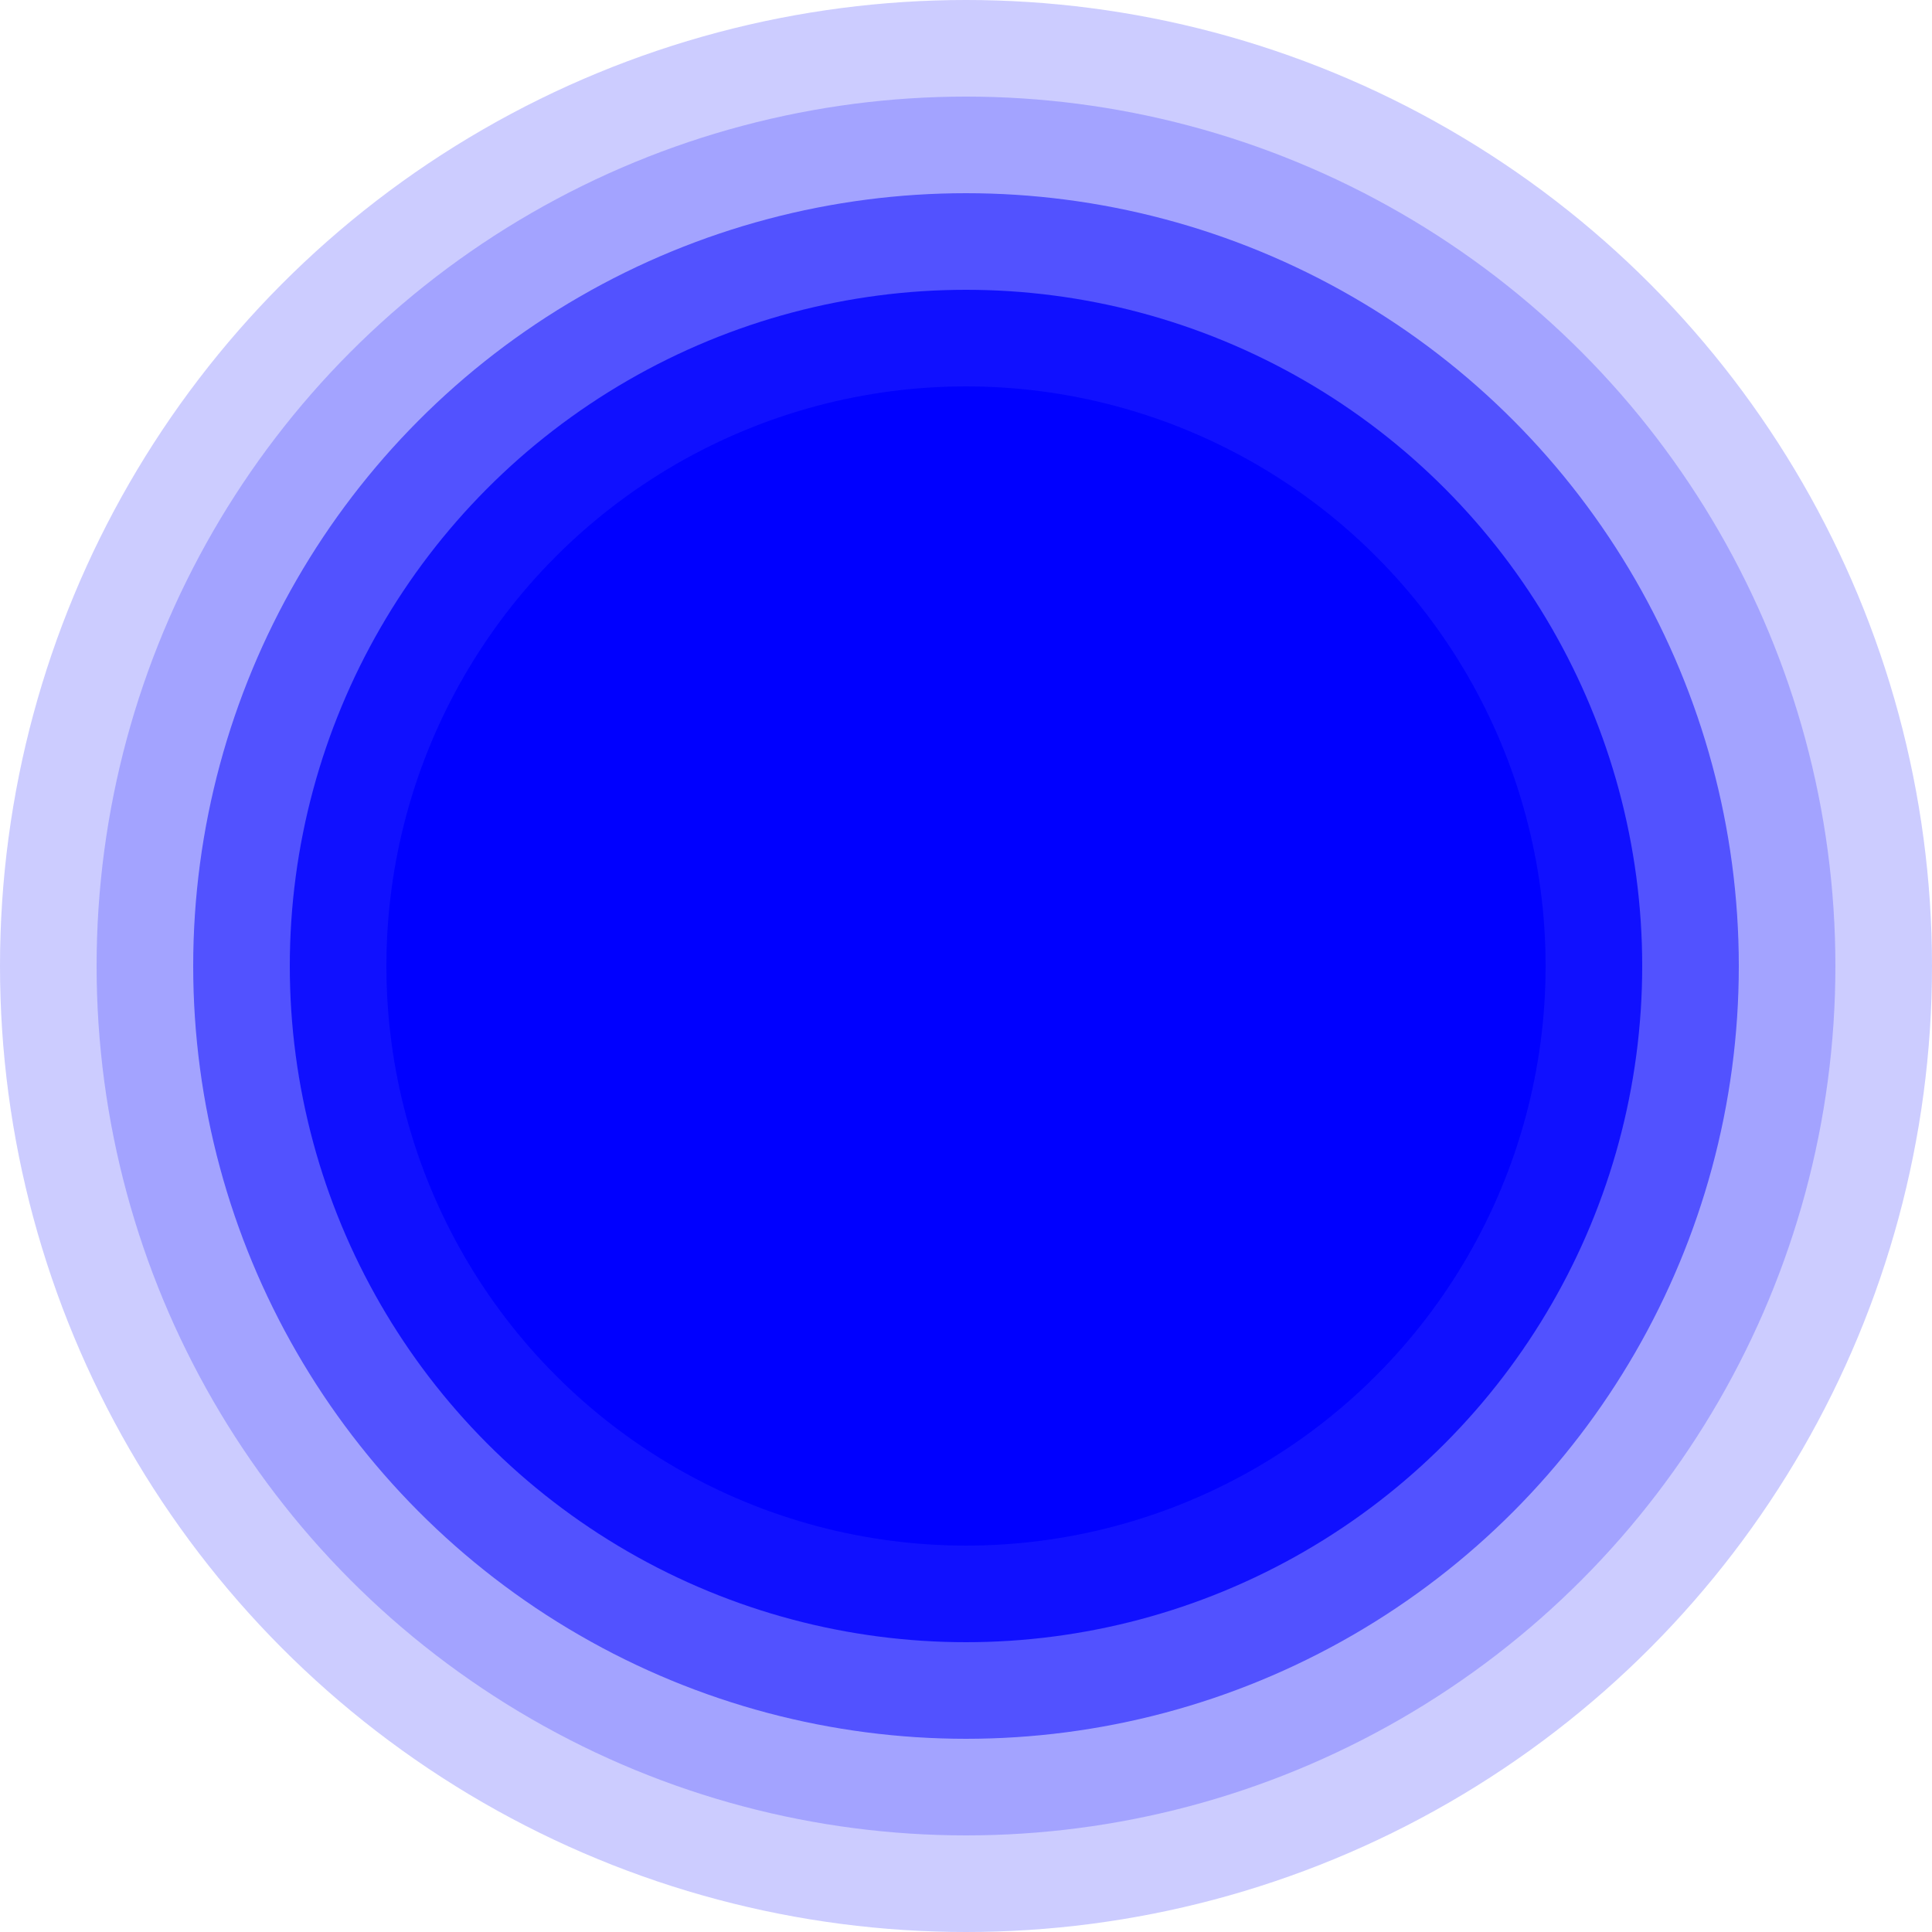
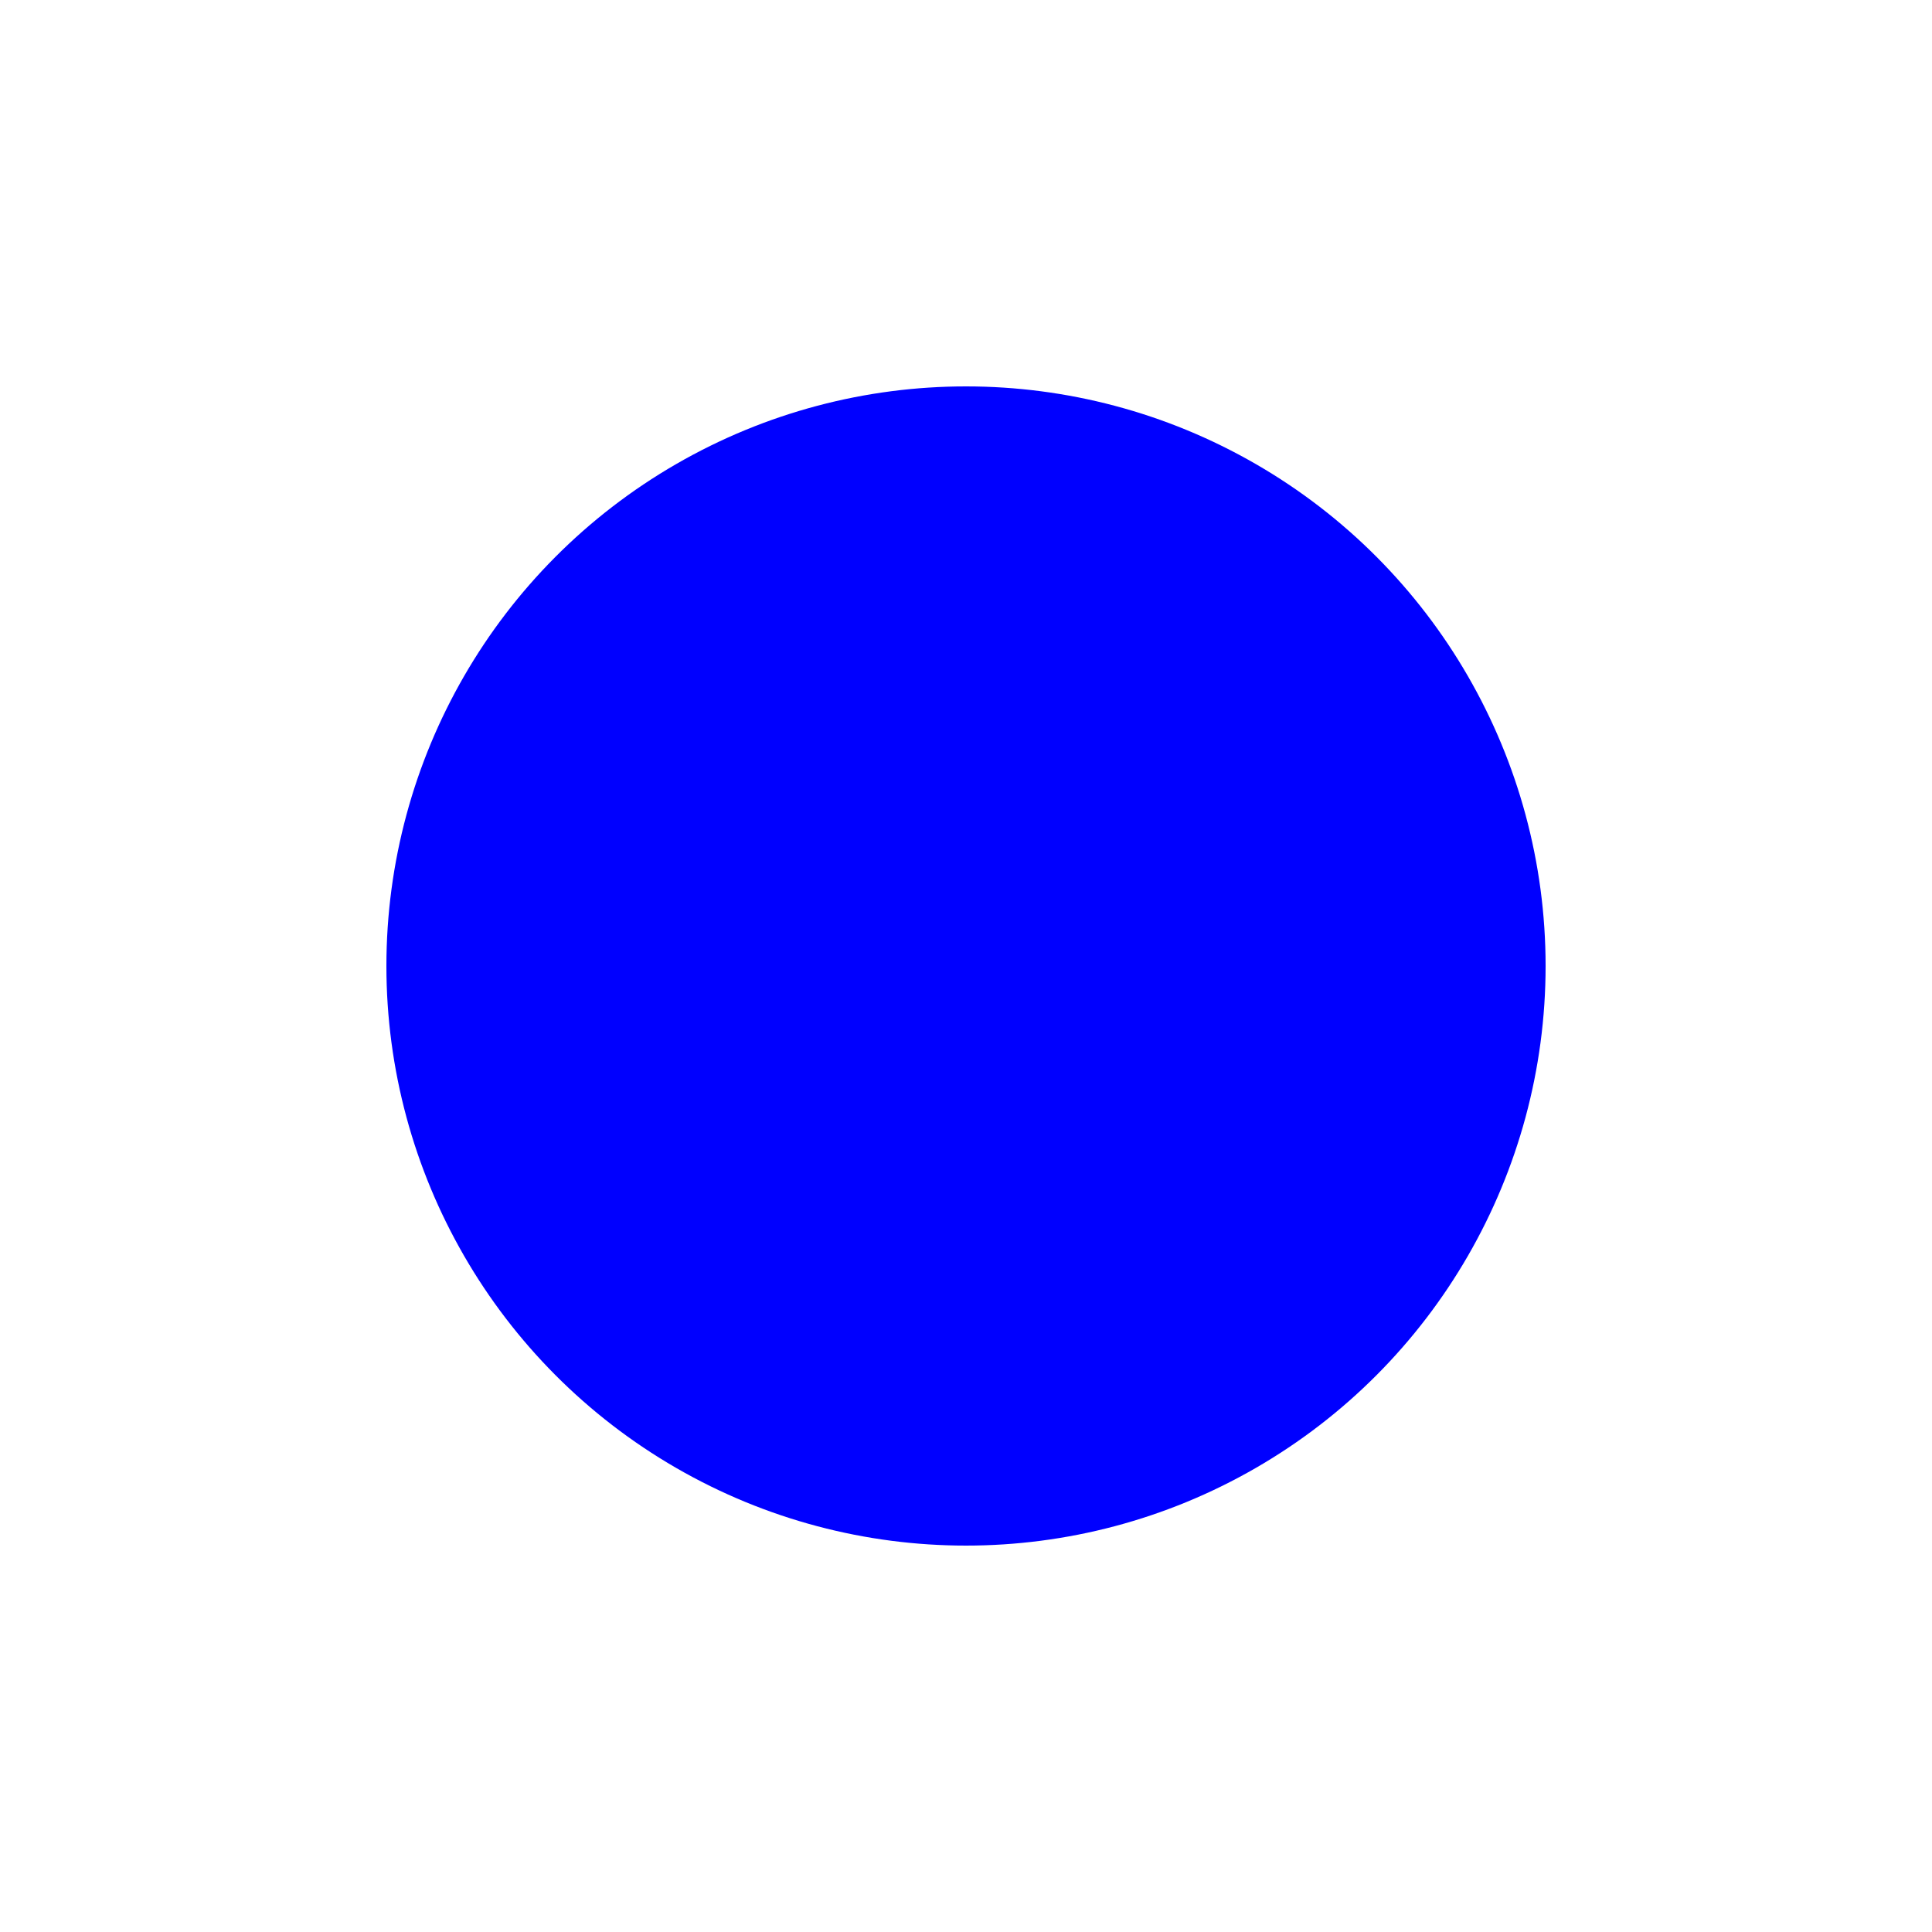
<svg xmlns="http://www.w3.org/2000/svg" height="120" width="120">
  <circle cx="60px" cy="60px" r="36px" fill="#0000FF" />
-   <circle cx="60px" cy="60px" r="42px" fill-opacity="0.8" fill="#0000FF" />
-   <circle cx="60px" cy="60px" r="48px" fill-opacity="0.5" fill="#0000FF" />
-   <circle cx="60px" cy="60px" r="54px" fill-opacity="0.20" fill="#0000FF" />
-   <circle cx="60px" cy="60px" r="60px" fill-opacity="0.20" fill="#0000FF" />
</svg>